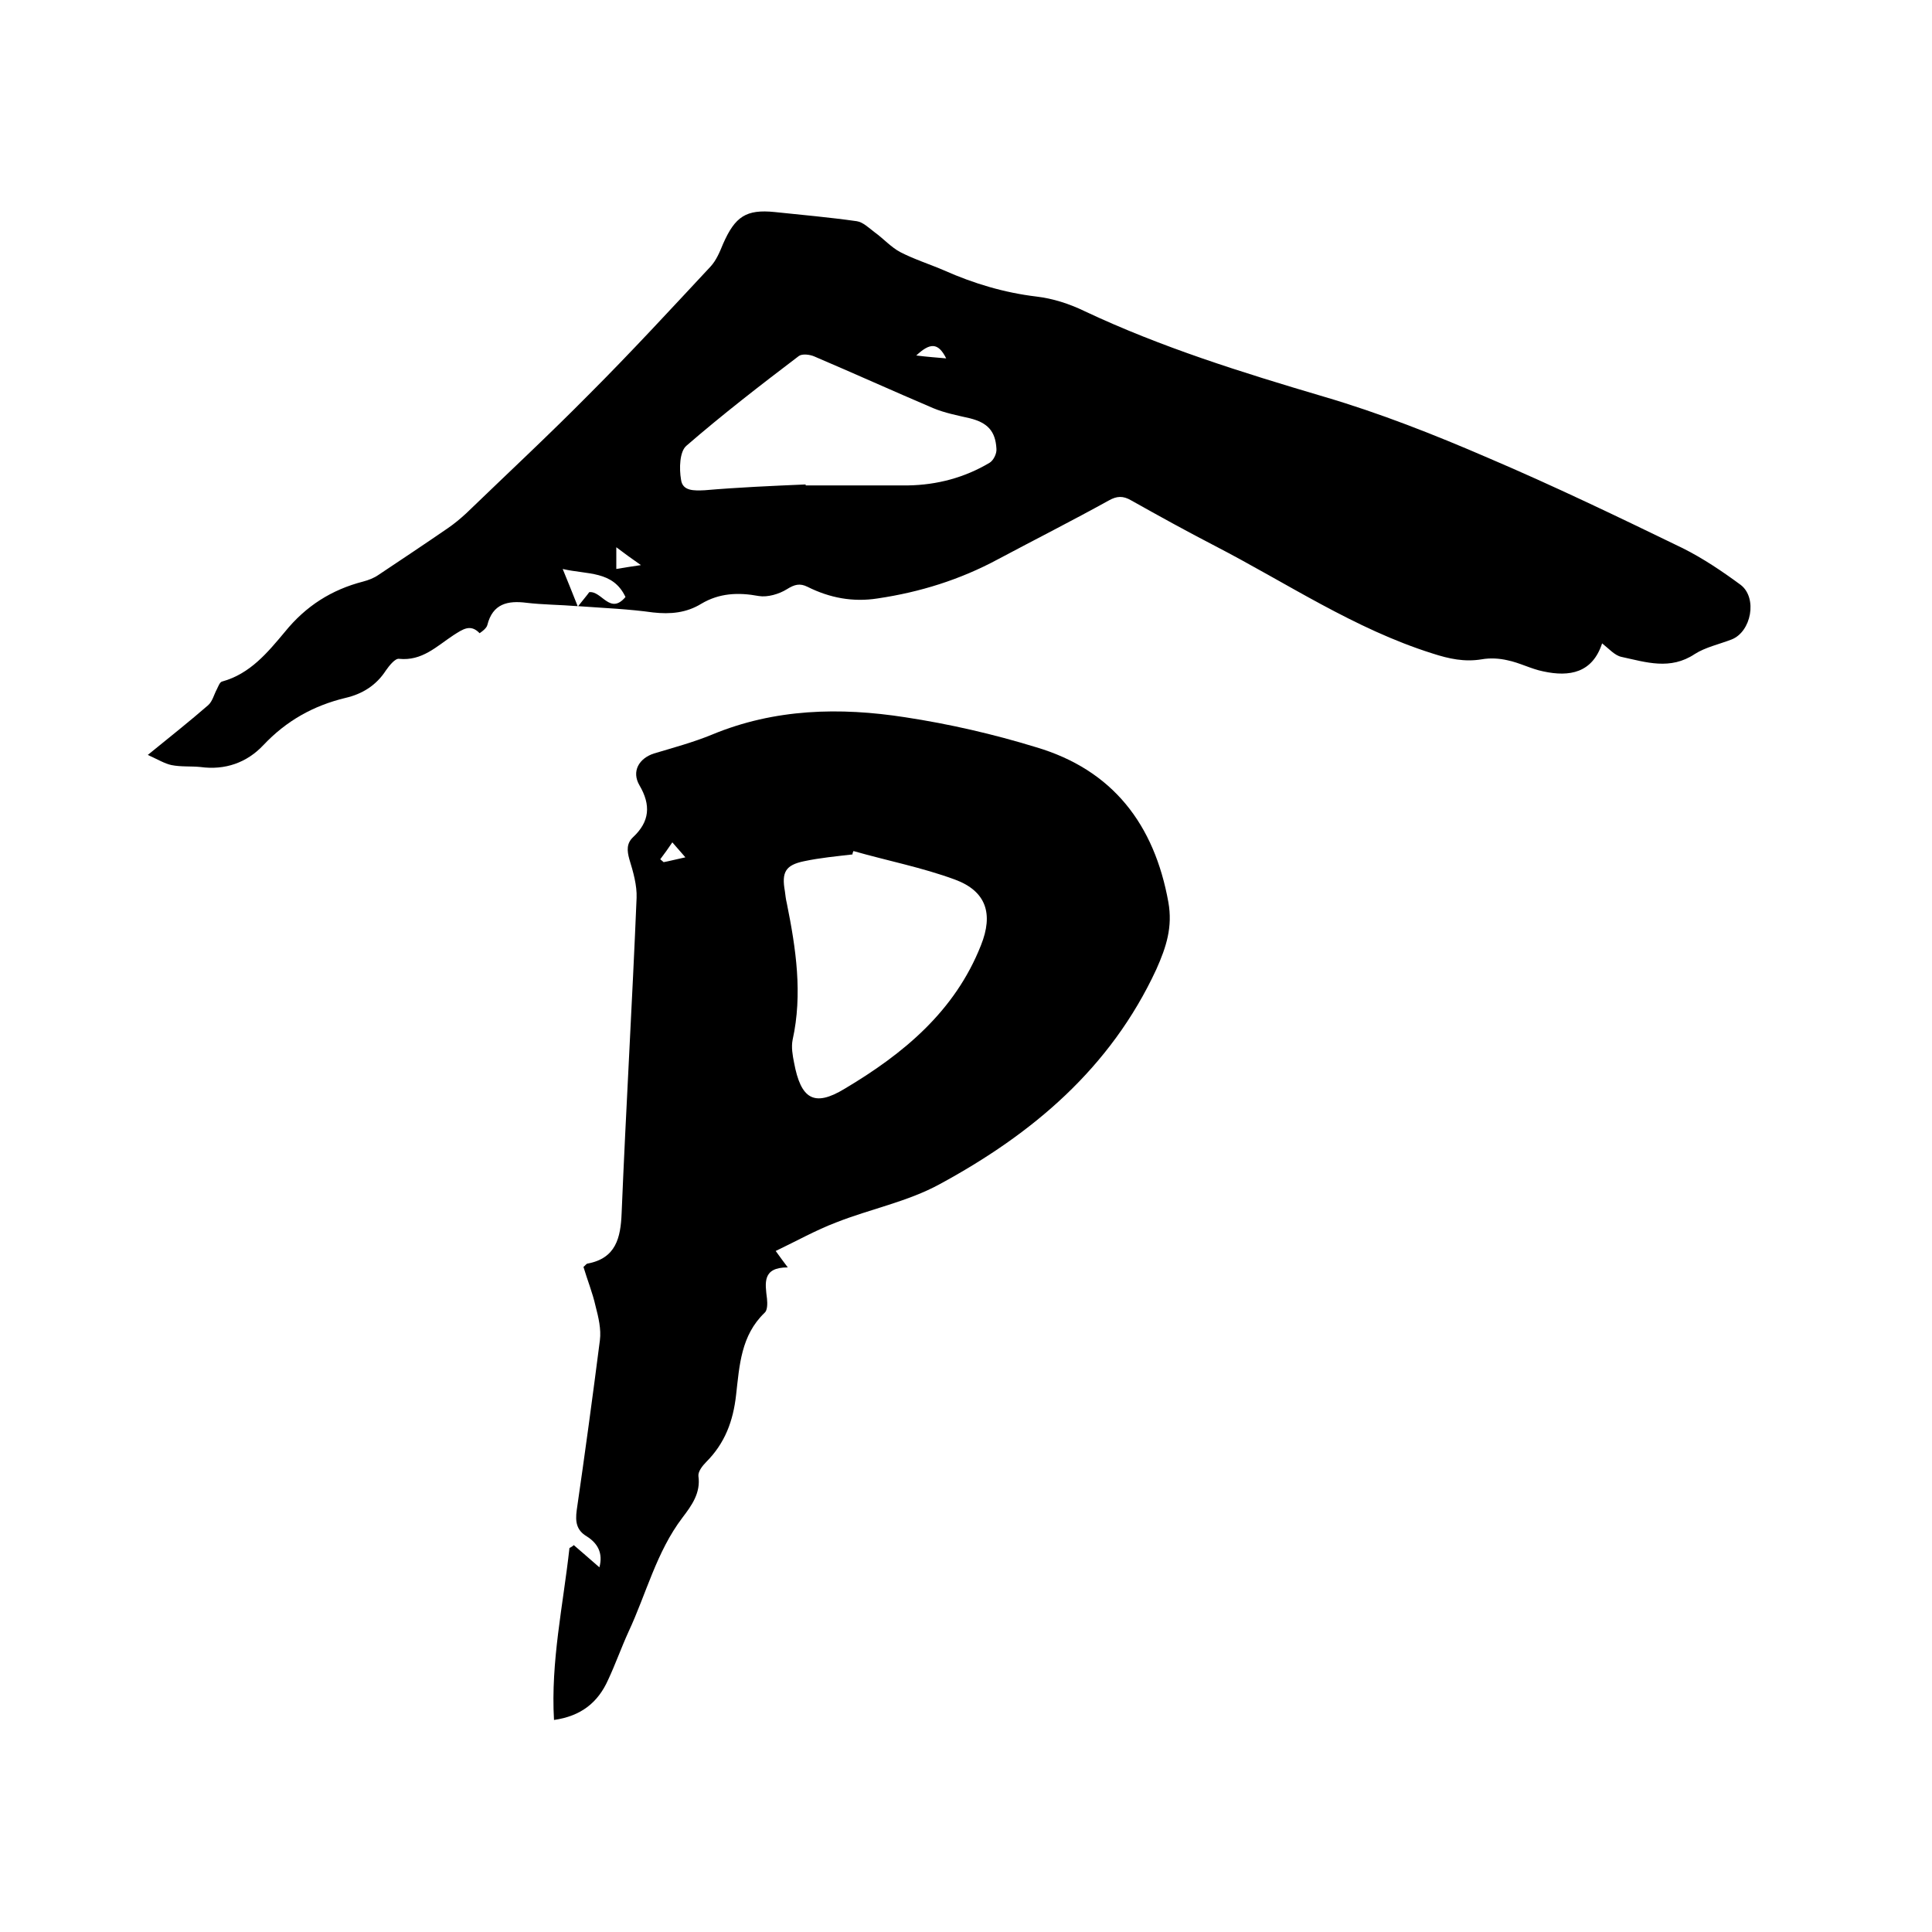
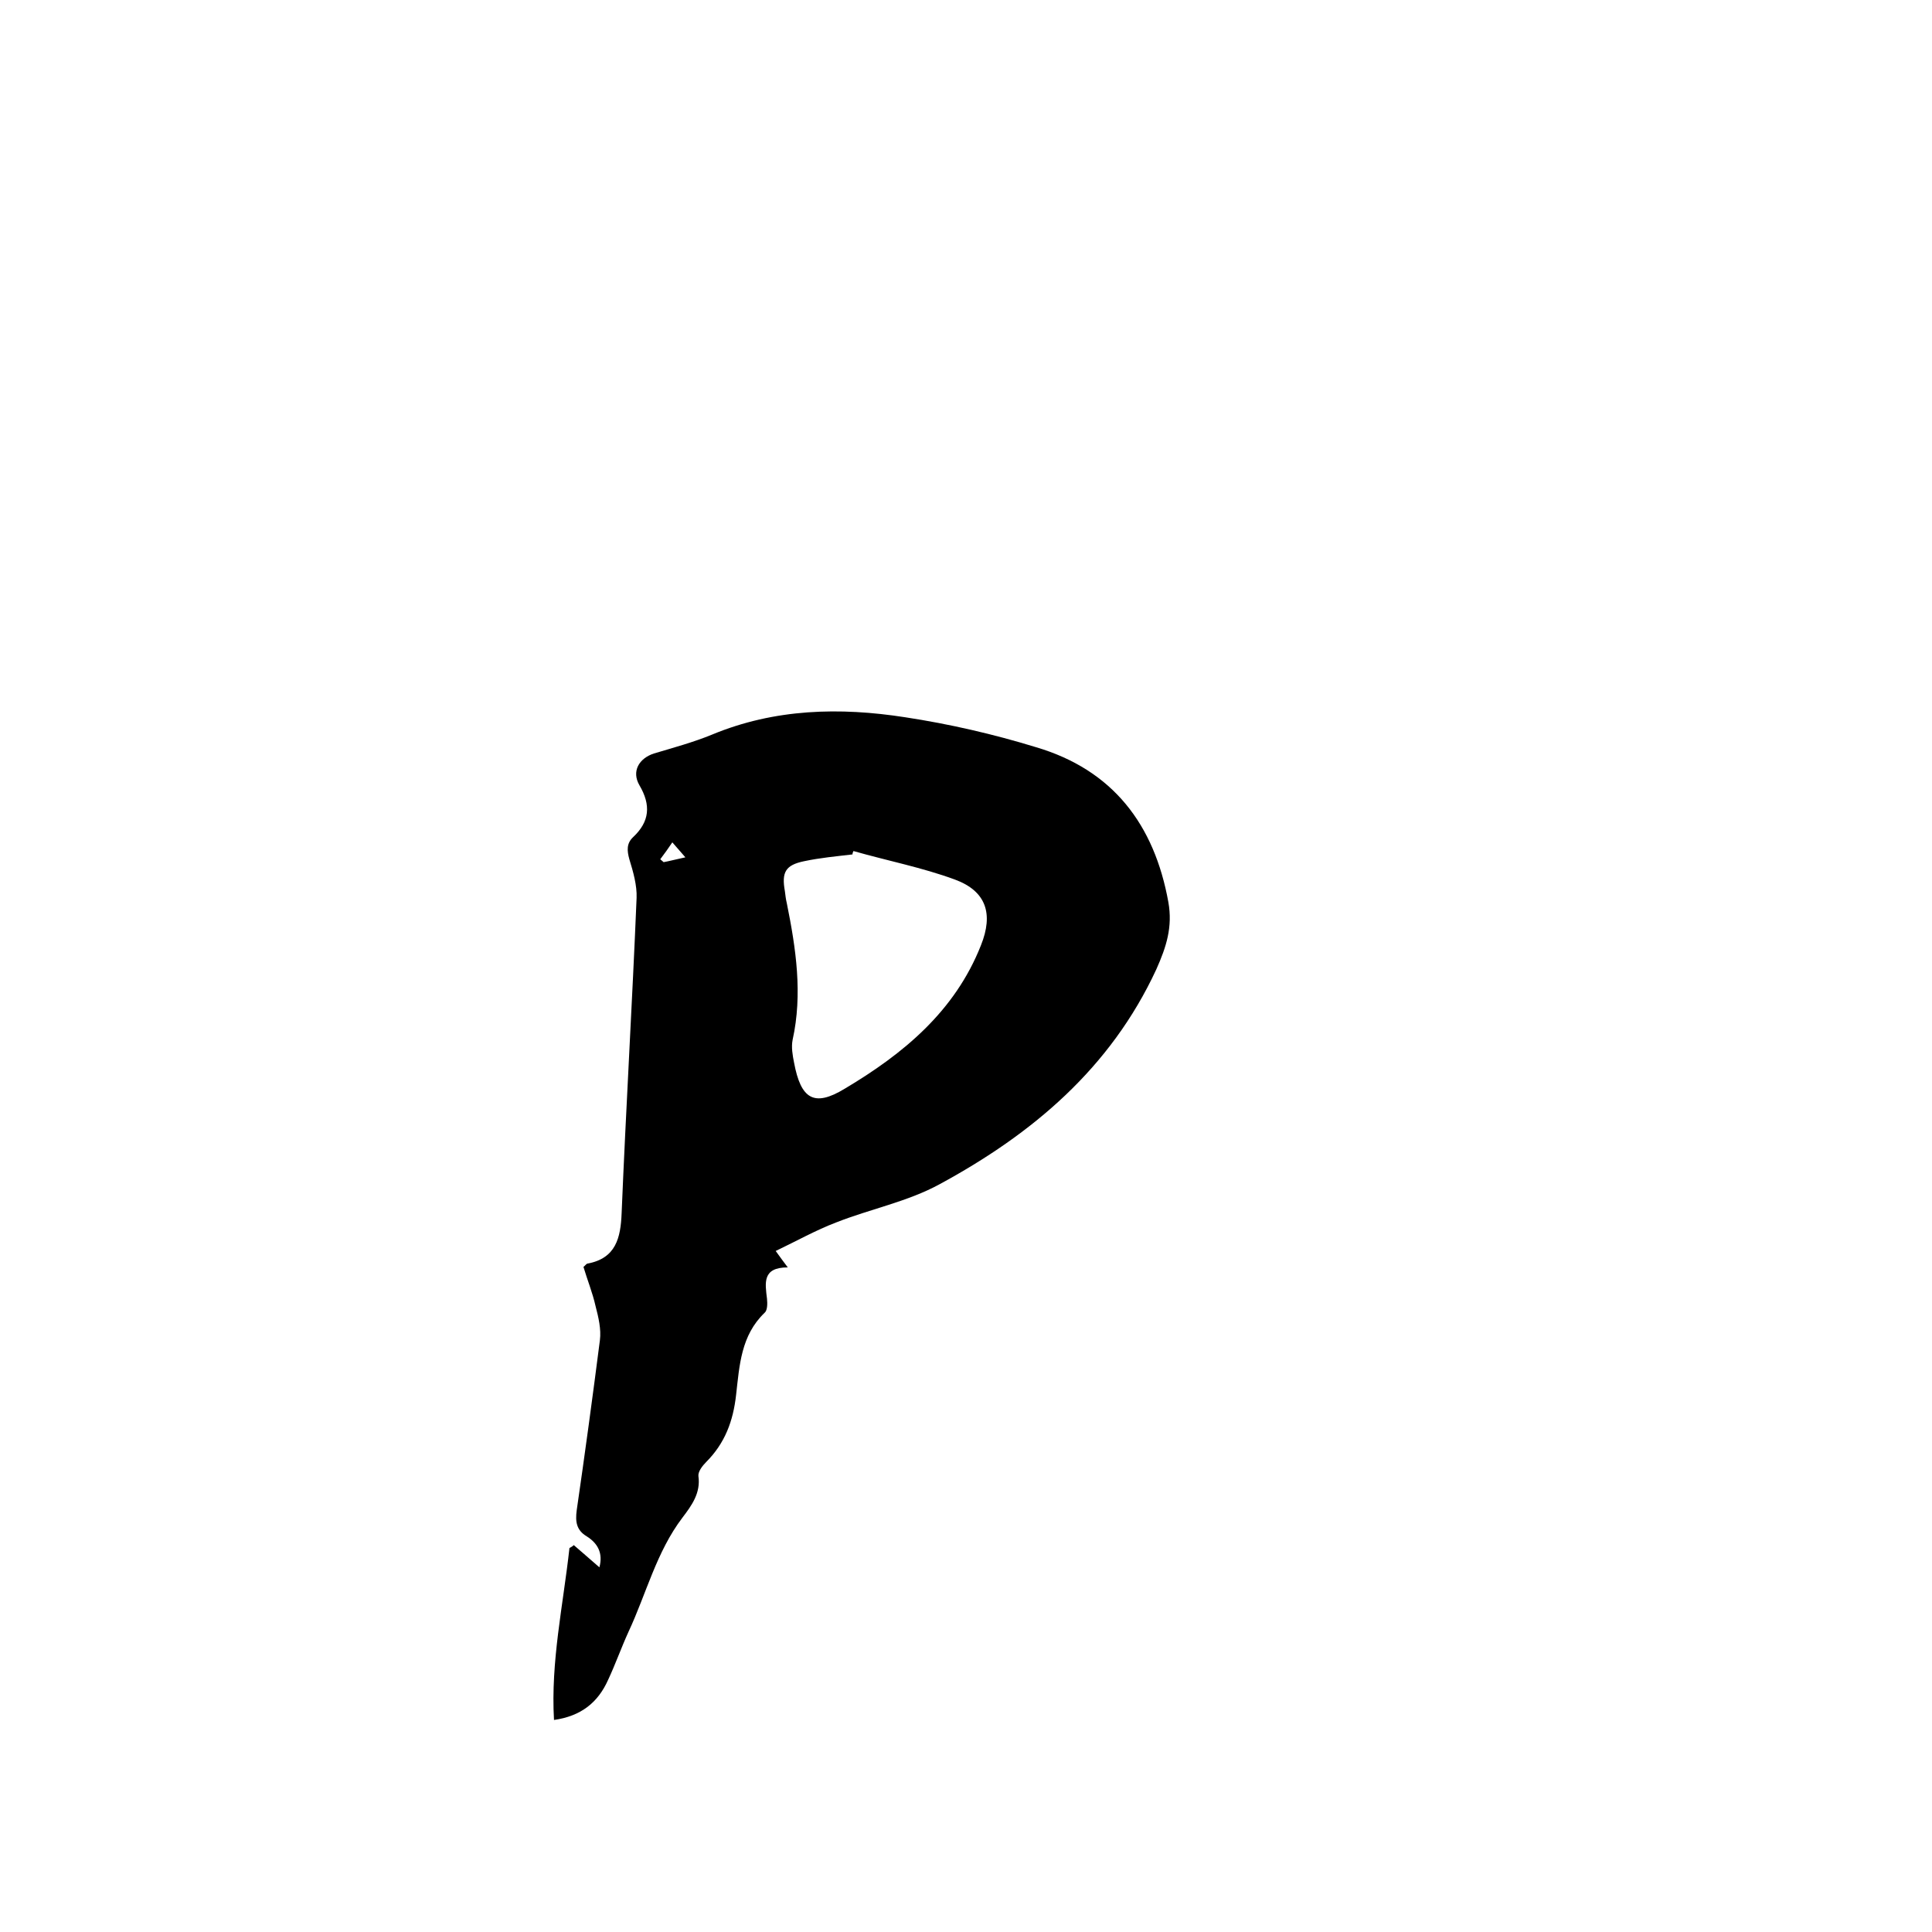
<svg xmlns="http://www.w3.org/2000/svg" enable-background="new 0 0 400 400" viewBox="0 0 400 400">
-   <path d="m119.7 125.5c1.1-1.4 1.8-2.2 2.3-2.9 2.6-.3 4.3 4.8 7.5 1-2.6-5.5-7.9-4.6-13-5.8 1.1 2.7 2 4.9 3.1 7.7-3.8-.3-7.2-.3-10.6-.7-3.9-.5-7 .2-8.1 4.6-.1.4-.4.7-.7 1-.2.2-.5.4-.9.7-1.9-2-3.5-.8-5.4.4-3.5 2.3-6.5 5.4-11.3 4.9-.8-.1-2 1.4-2.7 2.4-2 3.1-4.9 4.9-8.4 5.7-6.6 1.6-12.2 4.7-17 9.8-3.4 3.6-7.9 5.2-13 4.5-2-.2-4 0-6-.4-1.4-.3-2.7-1.1-4.9-2.1 4.8-3.9 8.7-7 12.5-10.3.9-.8 1.2-2.2 1.8-3.3.3-.6.6-1.5 1.1-1.6 5.8-1.6 9.4-6 13-10.3 4.3-5.3 9.6-8.7 16.2-10.4 1.1-.3 2.2-.7 3.2-1.4 4.8-3.2 9.6-6.4 14.4-9.7 1.3-.9 2.5-1.9 3.7-3 8.5-8.2 17.2-16.3 25.5-24.7 8.6-8.6 16.8-17.5 25.1-26.4 1.2-1.3 1.9-3 2.6-4.7 2.5-5.7 4.8-7.2 10.7-6.6 5.7.6 11.4 1.1 17 1.9 1.3.2 2.5 1.4 3.7 2.3 1.8 1.3 3.4 3.1 5.3 4.1 2.9 1.5 6.1 2.5 9.1 3.8 6.1 2.7 12.4 4.6 19.1 5.4 3.4.4 6.8 1.5 9.9 3 15.9 7.5 32.6 12.7 49.5 17.7 11.6 3.4 23 7.9 34.1 12.7 13.6 5.8 26.9 12.2 40.3 18.7 4.2 2.1 8.2 4.8 12 7.6 3.5 2.7 2.2 9.7-1.9 11.3-2.6 1-5.4 1.6-7.6 3-5.1 3.4-10.1 1.7-15.2.6-1.4-.3-2.6-1.7-4-2.8-2 6.1-6.7 7-12.2 5.8-2.5-.5-4.9-1.8-7.4-2.3-1.7-.4-3.6-.5-5.3-.2-3.6.6-6.8-.1-10.2-1.2-16.2-5.1-30.2-14.6-45.1-22.3-5.8-3-11.6-6.2-17.3-9.4-1.7-1-3-.9-4.6 0-7.6 4.2-15.3 8.1-23 12.2-7.8 4.2-16.1 6.8-24.9 8.1-5.1.8-9.9-.1-14.5-2.4-1.6-.8-2.7-.5-4.3.5s-4 1.7-5.8 1.4c-4.3-.8-8.2-.6-11.9 1.6-3.1 1.9-6.4 2.2-10 1.8-5-.7-9.9-.9-15.5-1.3zm47.1-25.2v.2h21.2c6-.1 11.7-1.6 16.9-4.7.8-.5 1.5-1.9 1.4-2.9-.2-3.7-1.9-5.4-5.5-6.3-2.6-.6-5.2-1.1-7.6-2.1-8.2-3.5-16.4-7.2-24.6-10.7-.9-.4-2.5-.6-3.2-.1-7.9 6-15.8 12.1-23.3 18.6-1.4 1.2-1.5 4.7-1.1 7 .3 2.4 2.7 2.3 4.9 2.2 7-.6 13.9-.9 20.9-1.2zm-39.2 13v4.5c1.7-.3 3.1-.5 5.1-.8-2-1.4-3.4-2.4-5.1-3.7zm68.3-39.1c-1.7-3.4-3.4-3.2-6.2-.6 2.4.3 4 .4 6.2.6z" />
  <path d="m118.8 319.9c1.7 1.5 3.5 3 5.3 4.6.8-3-.4-5-2.6-6.4-2.2-1.3-2.4-3.1-2.1-5.4 1.7-11.7 3.3-23.5 4.8-35.2.3-2.3-.3-4.8-.9-7.1-.6-2.7-1.7-5.4-2.5-8.1.4-.3.6-.7.9-.7 5.8-1.1 6.8-5.3 7-10.4.9-21.8 2.2-43.5 3.1-65.3.1-2.6-.7-5.4-1.5-8-.5-1.8-.6-3.3.8-4.6 3.4-3.2 3.7-6.6 1.3-10.7-1.7-2.9-.1-5.6 3-6.6 4-1.2 8.1-2.3 12-3.9 13-5.4 26.5-5.7 40-3.6 9.2 1.4 18.3 3.5 27.1 6.2 15.9 4.7 24.5 16 27.4 32.1.9 5.1-.4 9.2-2.5 13.9-9.5 20.5-25.7 34.1-44.9 44.5-6.6 3.6-14.3 5.1-21.4 7.9-4.2 1.6-8.1 3.8-12.5 5.9 1 1.4 1.6 2.2 2.5 3.4-5.3 0-4.7 3.2-4.3 6.5.1 1 .1 2.4-.5 2.9-4.9 4.7-5.2 10.9-5.9 17-.6 5.4-2.3 10-6.2 13.9-.8.8-1.7 2-1.6 2.9.5 3.5-1.4 6.1-3.3 8.6-5.4 7.1-7.5 15.8-11.2 23.7-1.5 3.3-2.7 6.7-4.2 9.9-2.1 4.7-5.6 7.5-11.2 8.3-.7-12.1 1.9-23.8 3.2-35.6.4-.2.7-.4.9-.6zm57.9-143.7c-.1.2-.2.4-.2.7-3.4.4-6.7.7-10 1.4-3.9.8-4.7 2.3-4 6.2.1.8.2 1.7.4 2.5 1.9 9.4 3.3 18.8 1.2 28.3-.3 1.5 0 3.2.3 4.7 1.4 7.5 4.1 9.3 10.5 5.4 12.1-7.2 22.8-16 28.2-29.7 2.6-6.5 1.1-11.2-5.4-13.6-6.8-2.5-14-3.9-21-5.9zm-34.8 1.3c-1.2-1.4-2-2.3-2.7-3.1-.8 1.2-1.6 2.3-2.5 3.5.2.2.5.4.7.6 1.1-.2 2.2-.5 4.5-1z" />
</svg>